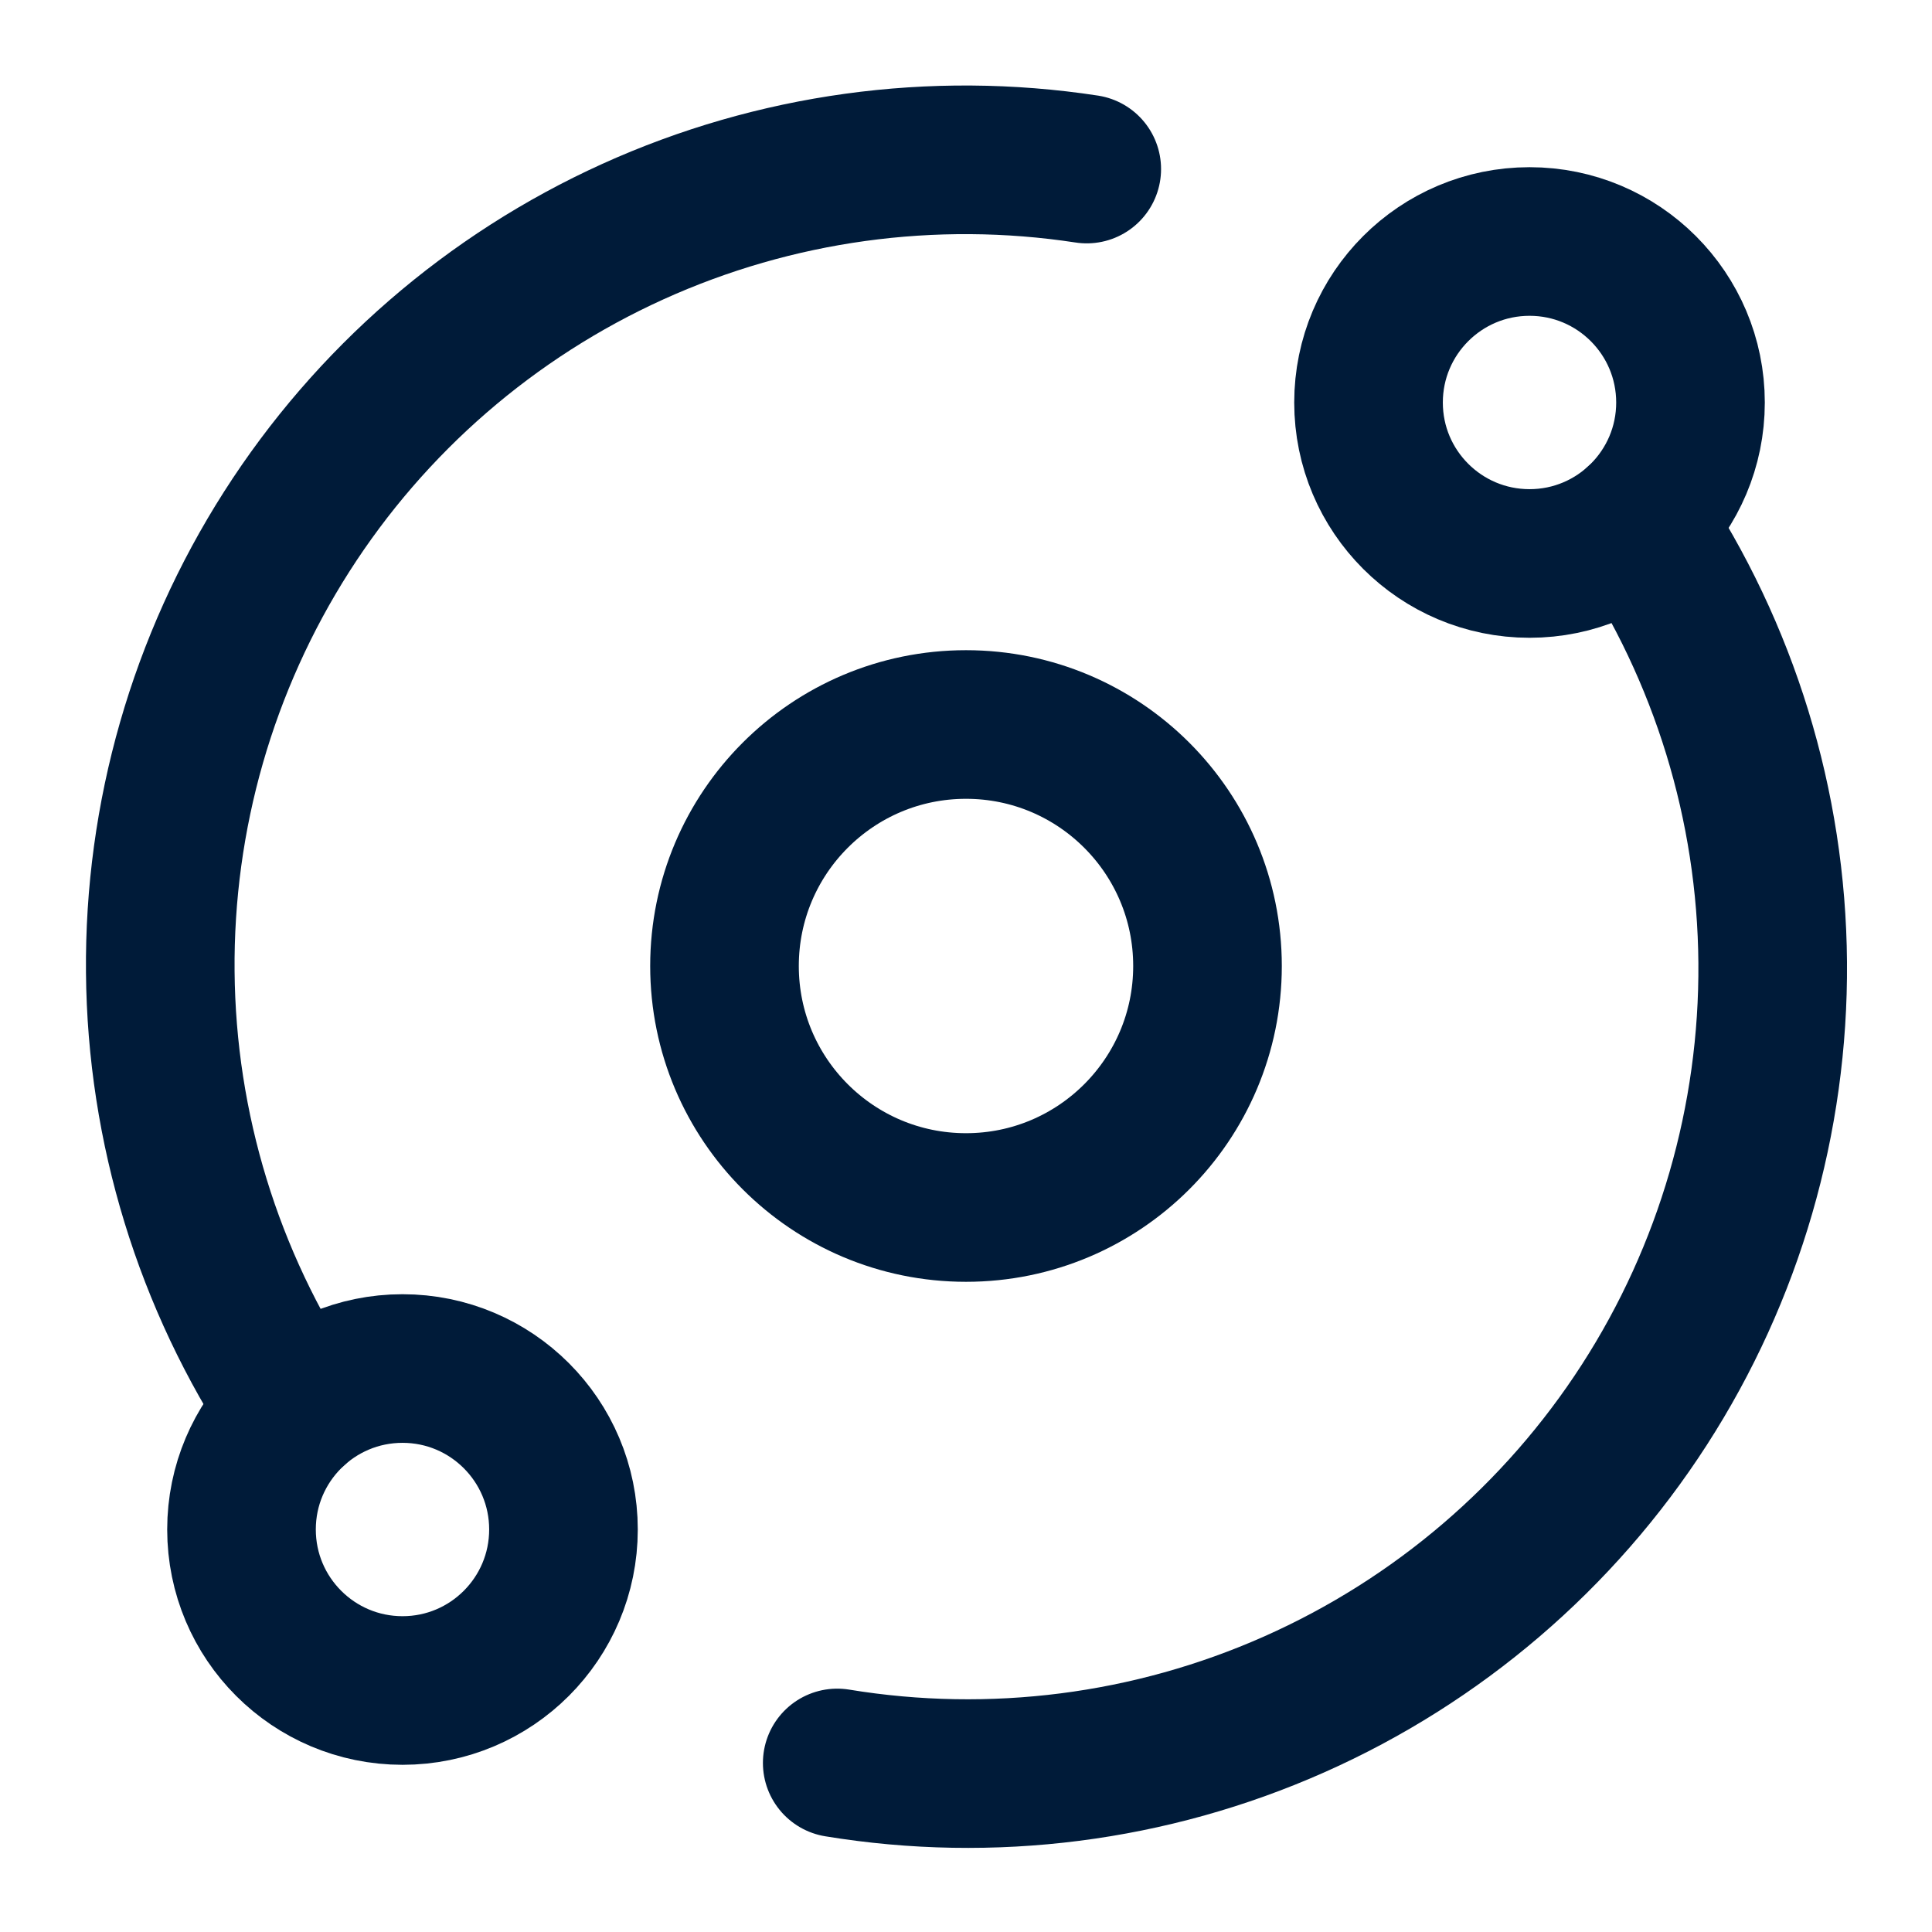
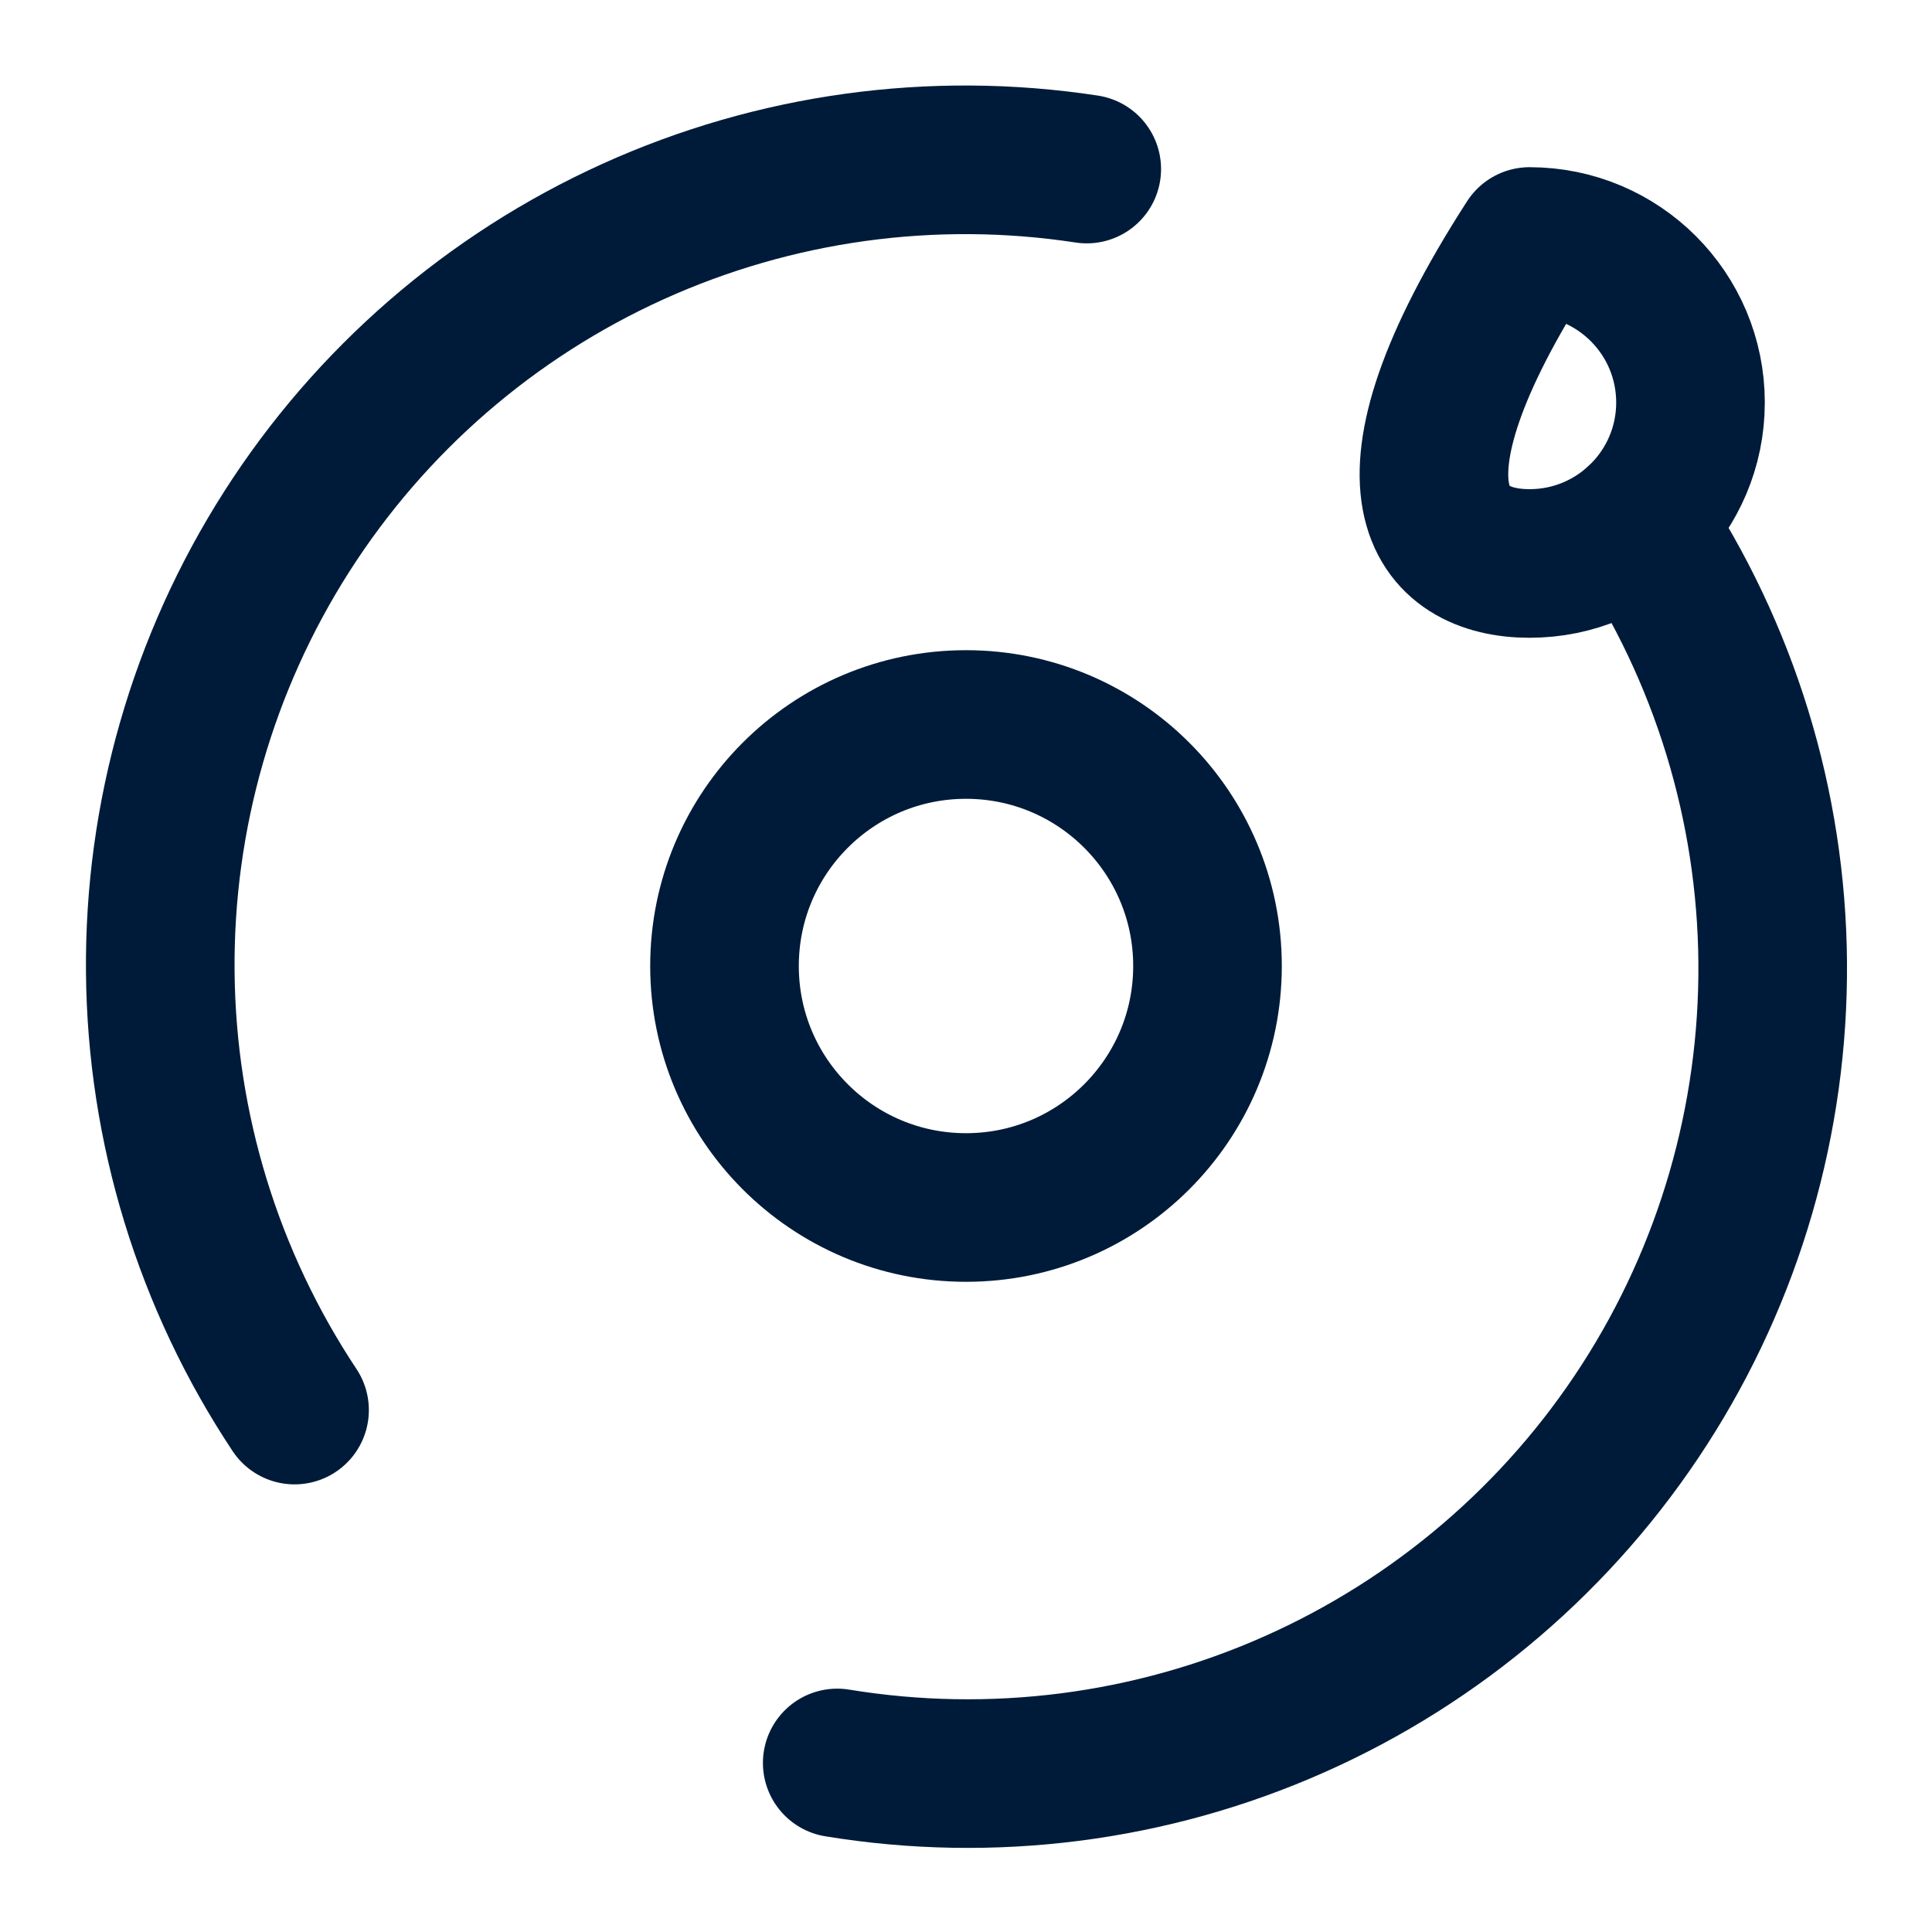
<svg xmlns="http://www.w3.org/2000/svg" width="26" height="26" viewBox="0 0 26 26" fill="none">
  <path d="M13 16.25C14.795 16.25 16.25 14.795 16.25 13C16.25 11.205 14.795 9.75 13 9.75C11.205 9.75 9.75 11.205 9.75 13C9.75 14.795 11.205 16.25 13 16.25Z" stroke="#001B39" stroke-width="2" stroke-linecap="round" stroke-linejoin="round" />
-   <path d="M20.584 7.583C21.78 7.583 22.75 6.613 22.75 5.417C22.75 4.22 21.78 3.25 20.584 3.25C19.387 3.25 18.417 4.22 18.417 5.417C18.417 6.613 19.387 7.583 20.584 7.583Z" stroke="#001B39" stroke-width="2" stroke-linecap="round" stroke-linejoin="round" />
-   <path d="M5.417 22.75C6.613 22.75 7.583 21.78 7.583 20.583C7.583 19.387 6.613 18.417 5.417 18.417C4.22 18.417 3.25 19.387 3.25 20.583C3.25 21.78 4.22 22.75 5.417 22.75Z" stroke="#001B39" stroke-width="2" stroke-linecap="round" stroke-linejoin="round" />
+   <path d="M20.584 7.583C21.78 7.583 22.75 6.613 22.75 5.417C22.75 4.22 21.78 3.25 20.584 3.25C18.417 6.613 19.387 7.583 20.584 7.583Z" stroke="#001B39" stroke-width="2" stroke-linecap="round" stroke-linejoin="round" />
  <path d="M11.267 23.725C13.35 24.067 15.487 23.794 17.417 22.937C19.346 22.081 20.984 20.68 22.128 18.906C23.272 17.132 23.872 15.062 23.856 12.951C23.84 10.841 23.207 8.781 22.036 7.024" stroke="#001B39" stroke-width="2" stroke-linecap="round" stroke-linejoin="round" />
  <path d="M14.625 2.275C12.55 1.958 10.429 2.251 8.517 3.117C6.606 3.983 4.987 5.386 3.858 7.155C2.729 8.924 2.138 10.983 2.157 13.081C2.175 15.18 2.803 17.227 3.964 18.976" stroke="#001B39" stroke-width="2" stroke-linecap="round" stroke-linejoin="round" />
</svg>